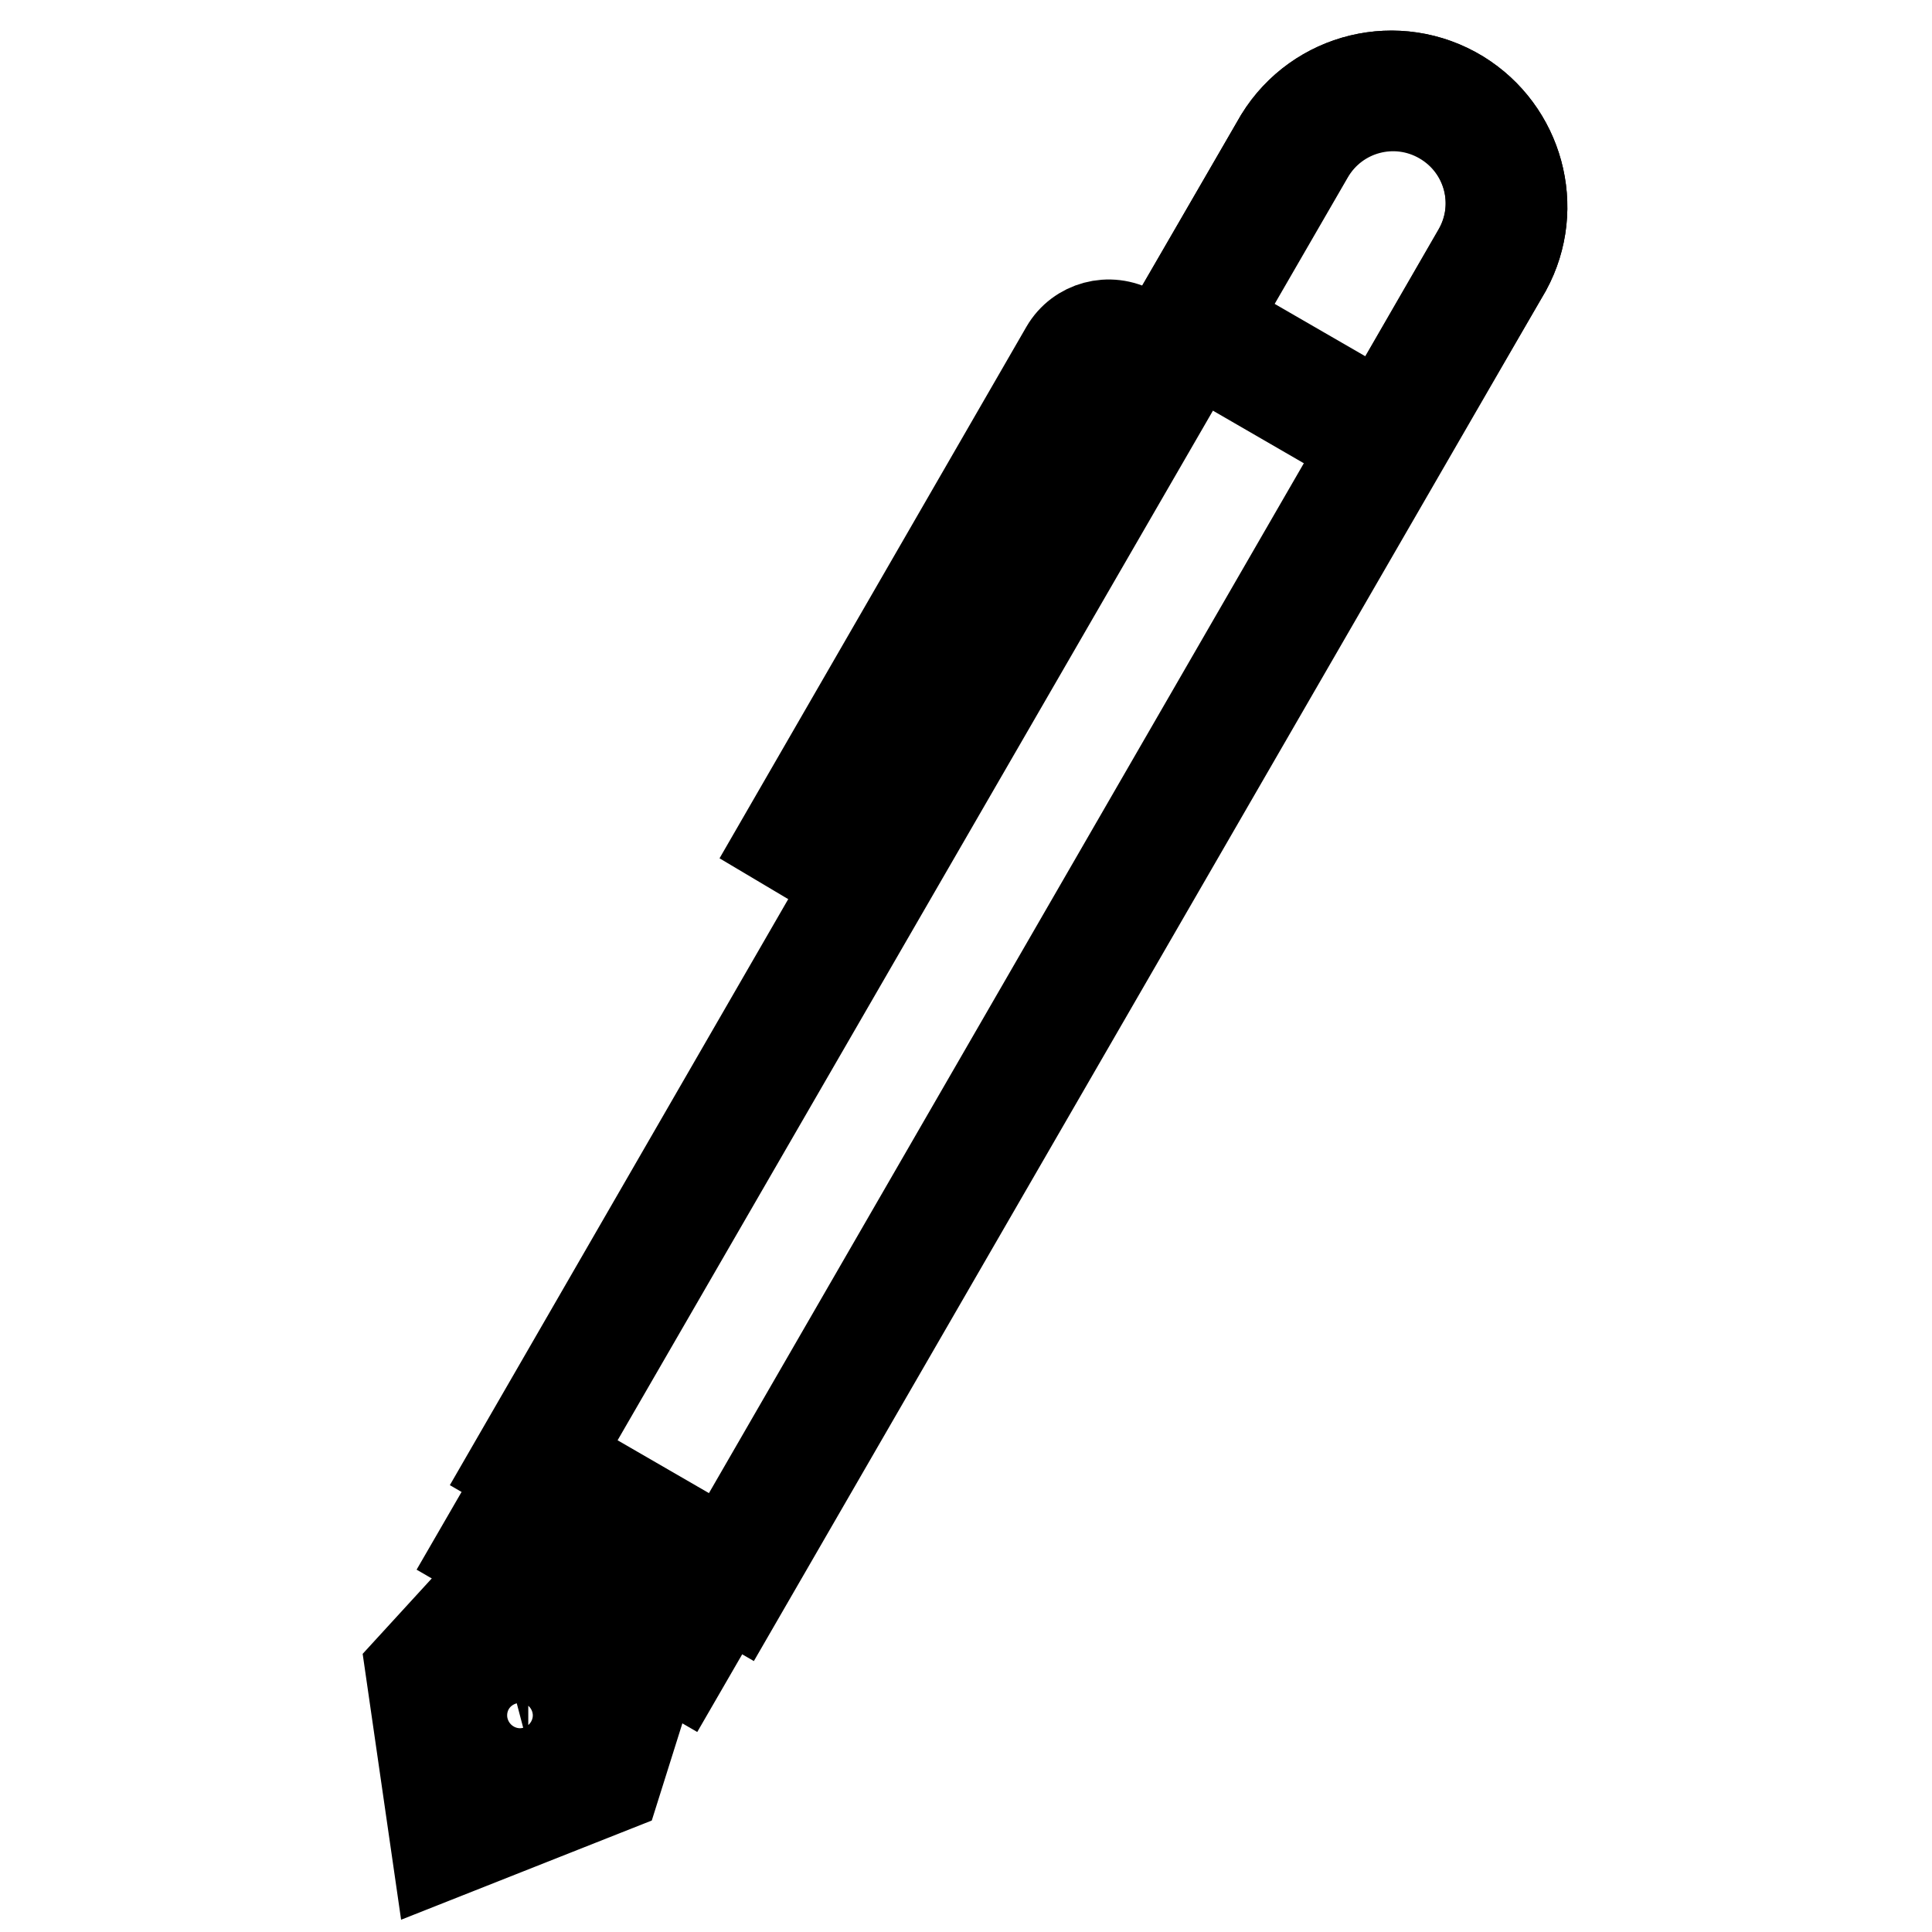
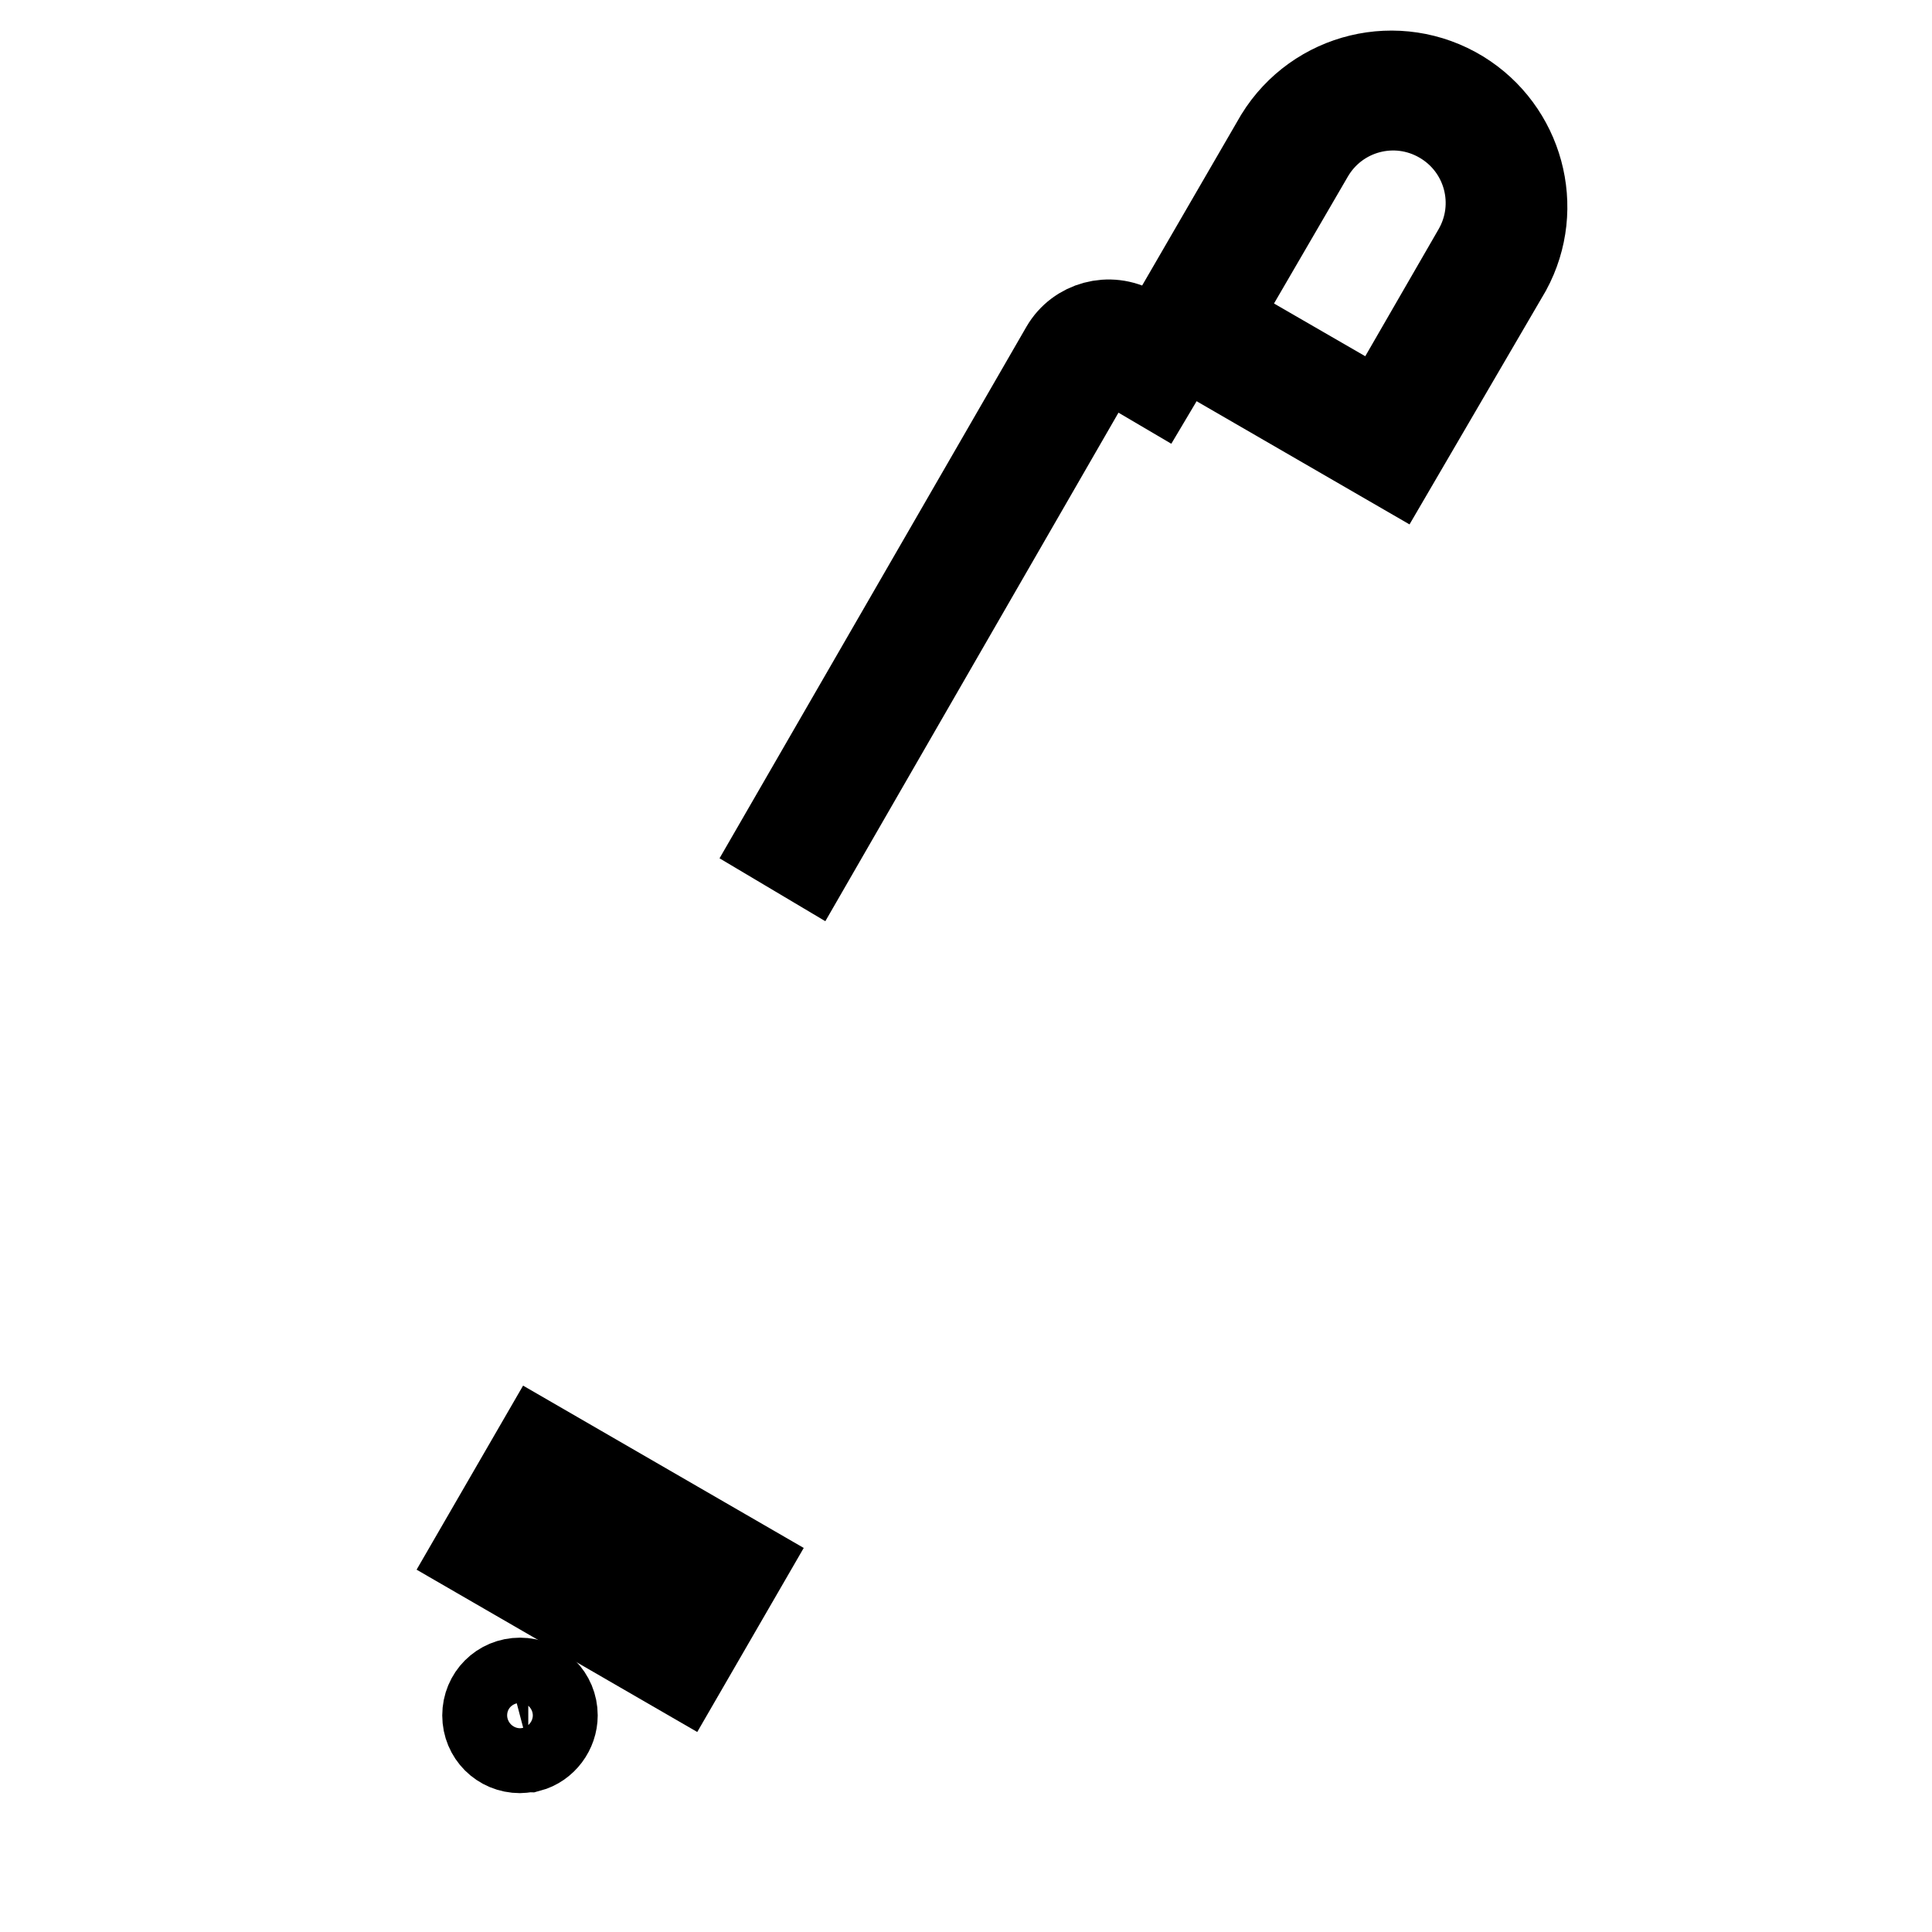
<svg xmlns="http://www.w3.org/2000/svg" version="1.1" x="0px" y="0px" viewBox="0 0 256 256" enable-background="new 0 0 256 256" xml:space="preserve">
  <g>
-     <path stroke-width="12" fill-opacity="0" stroke="#000000" d="M97.7,211.9l-29.9-17.3L169.6,18.3c5-8.1,15.6-10.7,23.8-5.7c7.8,4.8,10.6,14.9,6.2,23L97.7,211.9z  M73.6,193.1l22.5,13l99.7-172.6c3.6-6.2,1.5-14.1-4.7-17.7c-6.2-3.6-14.1-1.5-17.7,4.7L73.6,193.1z" />
    <path stroke-width="12" fill-opacity="0" stroke="#000000" d="M184.6,61.3L154.7,44l14.9-25.7c5-8.1,15.6-10.7,23.8-5.7c7.8,4.8,10.6,14.9,6.2,23L184.6,61.3z  M160.6,42.4l22.5,13l12.7-22c3.6-6.2,1.5-14.1-4.7-17.7s-14.1-1.5-17.7,4.7l0,0L160.6,42.4z M90.2,221.3l-26.8-15.5l8.1-14 l26.8,15.5L90.2,221.3z M69.3,204.2l19.4,11.2l3.8-6.5L73,197.7L69.3,204.2z" />
-     <path stroke-width="12" fill-opacity="0" stroke="#000000" d="M58,246l-3.6-24.9l15.3-16.7l18.6,10.7l-6.8,21.6L58,246z M59,222.5l2.6,17.5l16.4-6.5l5.2-16.4l-12.6-7.3 L59,222.5z" />
    <path stroke-width="12" fill-opacity="0" stroke="#000000" d="M68.9,231.6c-2.4,0-4.3-1.9-4.3-4.3c0-2.4,1.9-4.3,4.3-4.3c2.4,0,4.3,1.9,4.3,4.3c0,1.9-1.3,3.7-3.2,4.2 C69.6,231.5,69.2,231.6,68.9,231.6z M107.2,113.8l-3.7-2.2l37.7-65.3c1.8-3.1,5.8-4.2,9-2.4l5.1,3l-2.2,3.7l-5.1-3 c-1.1-0.6-2.5-0.3-3.1,0.8L107.2,113.8z" />
  </g>
</svg>